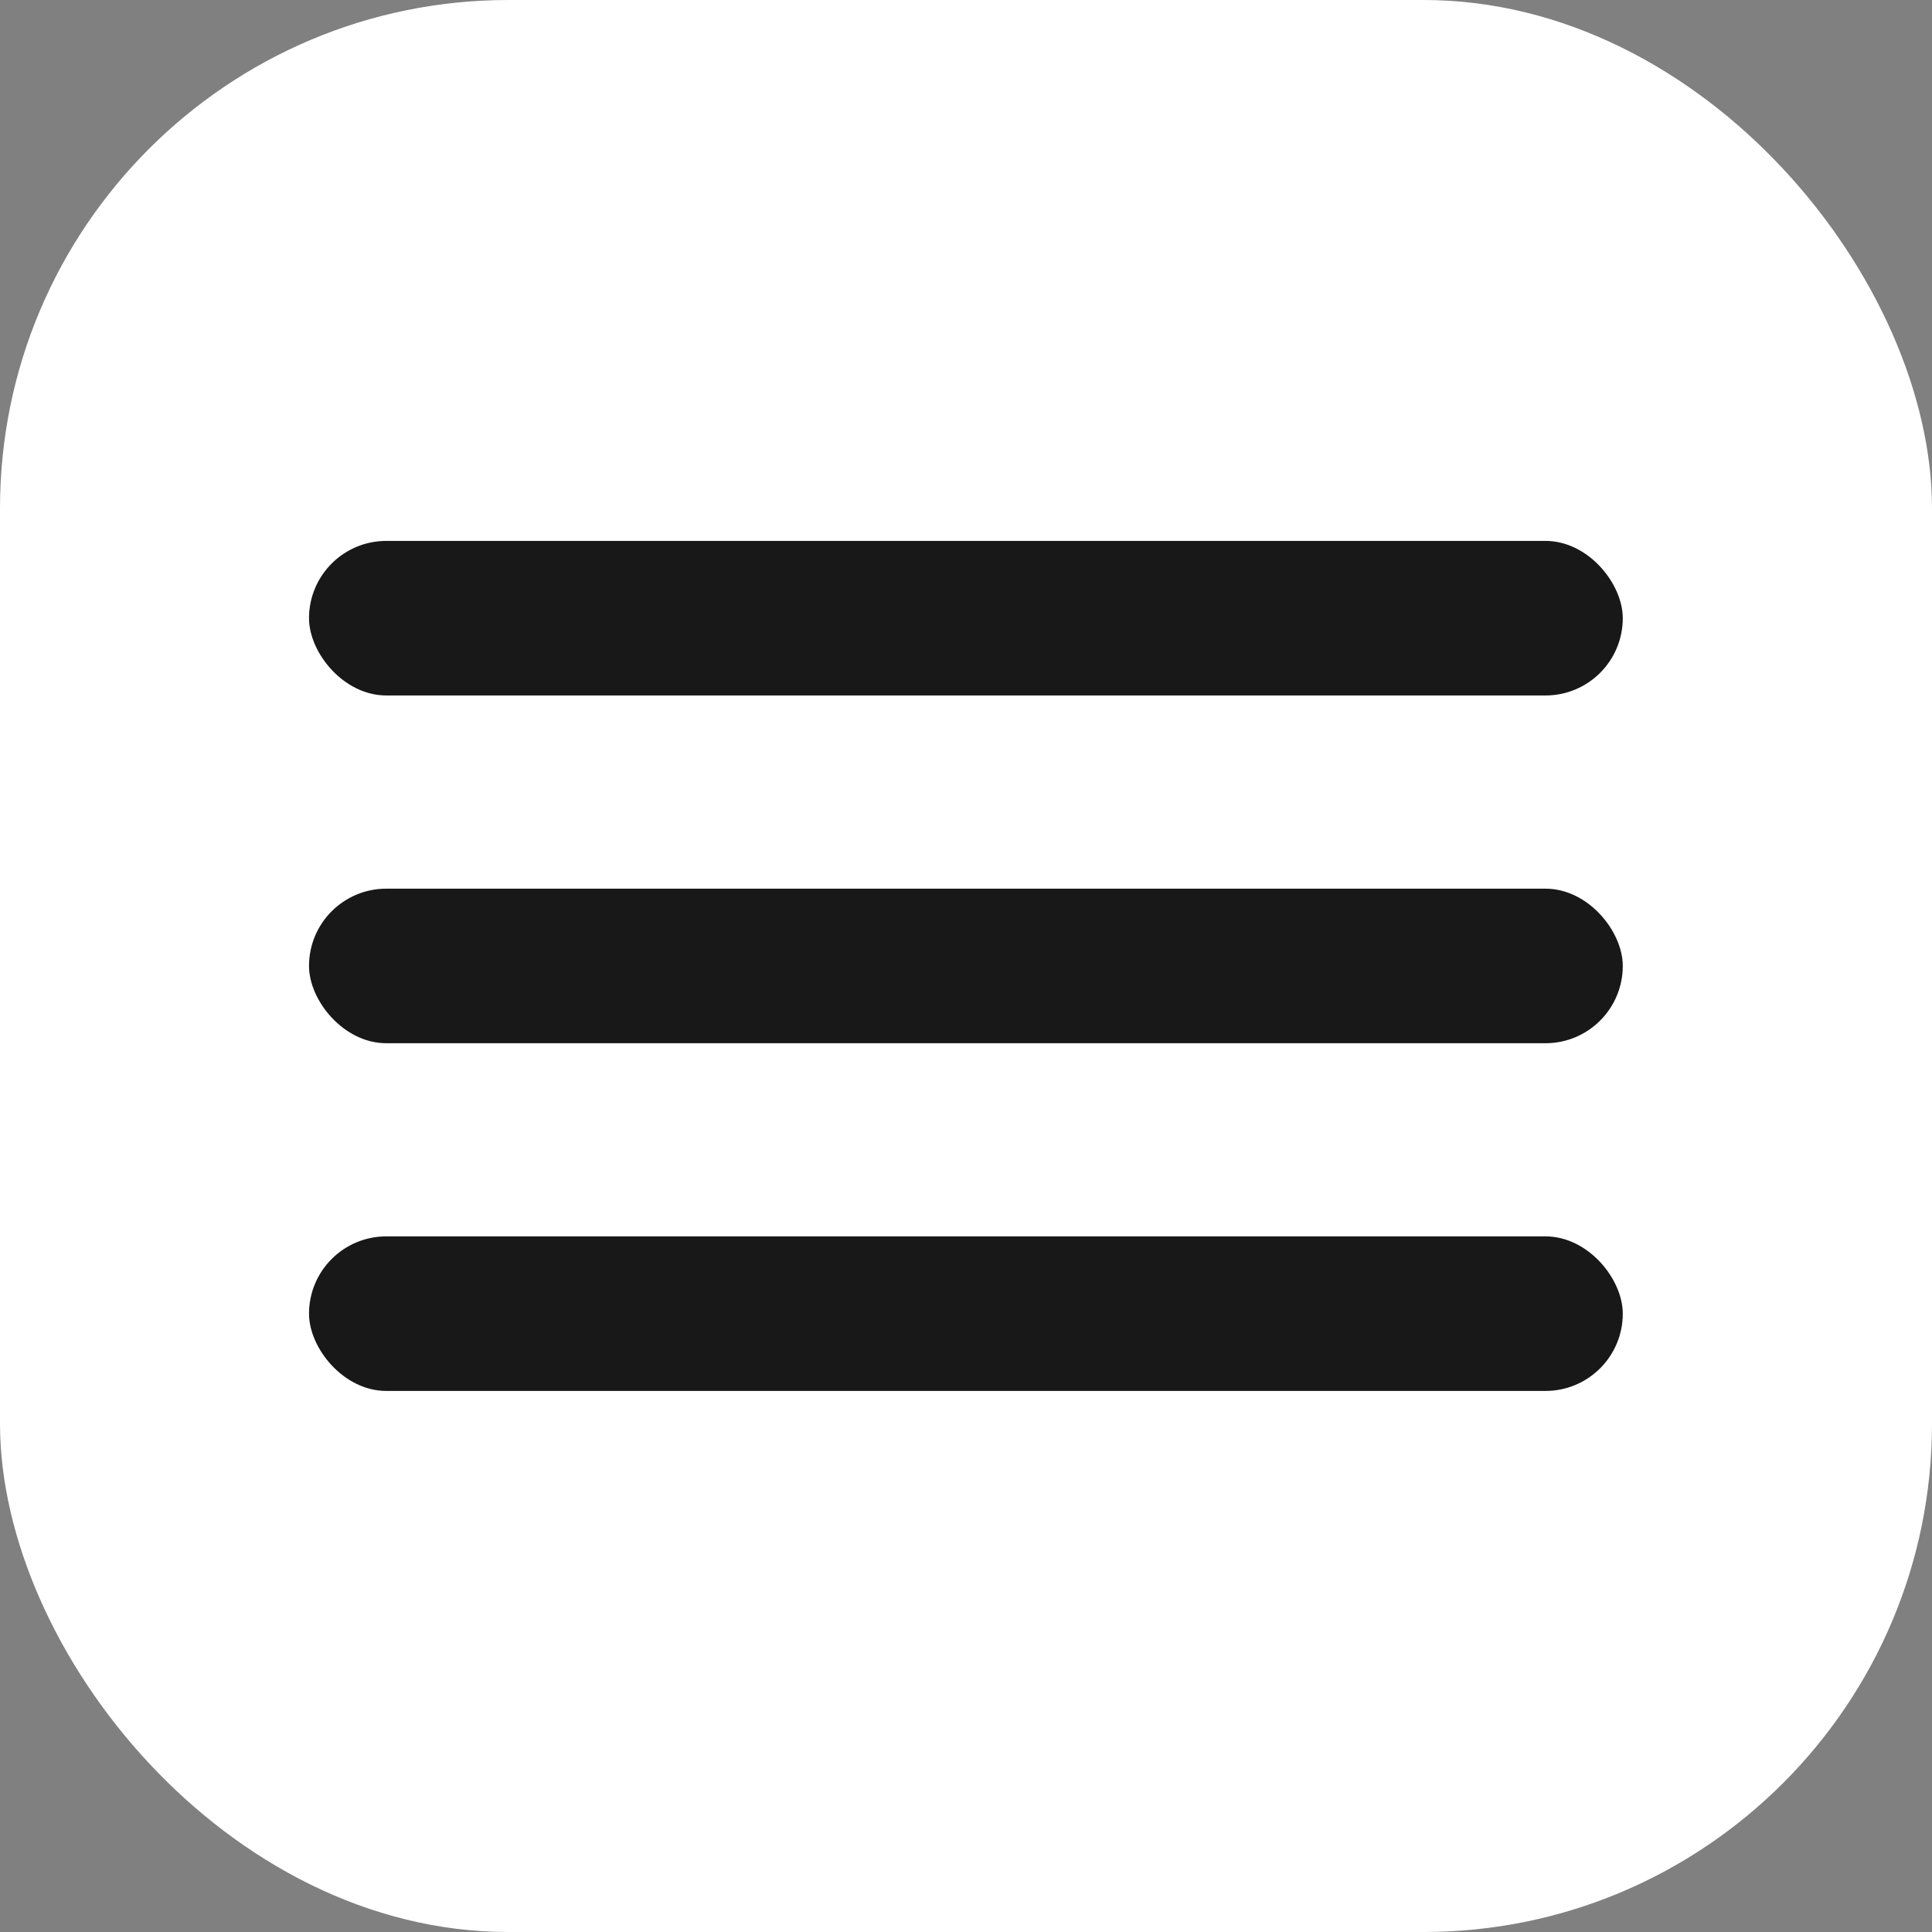
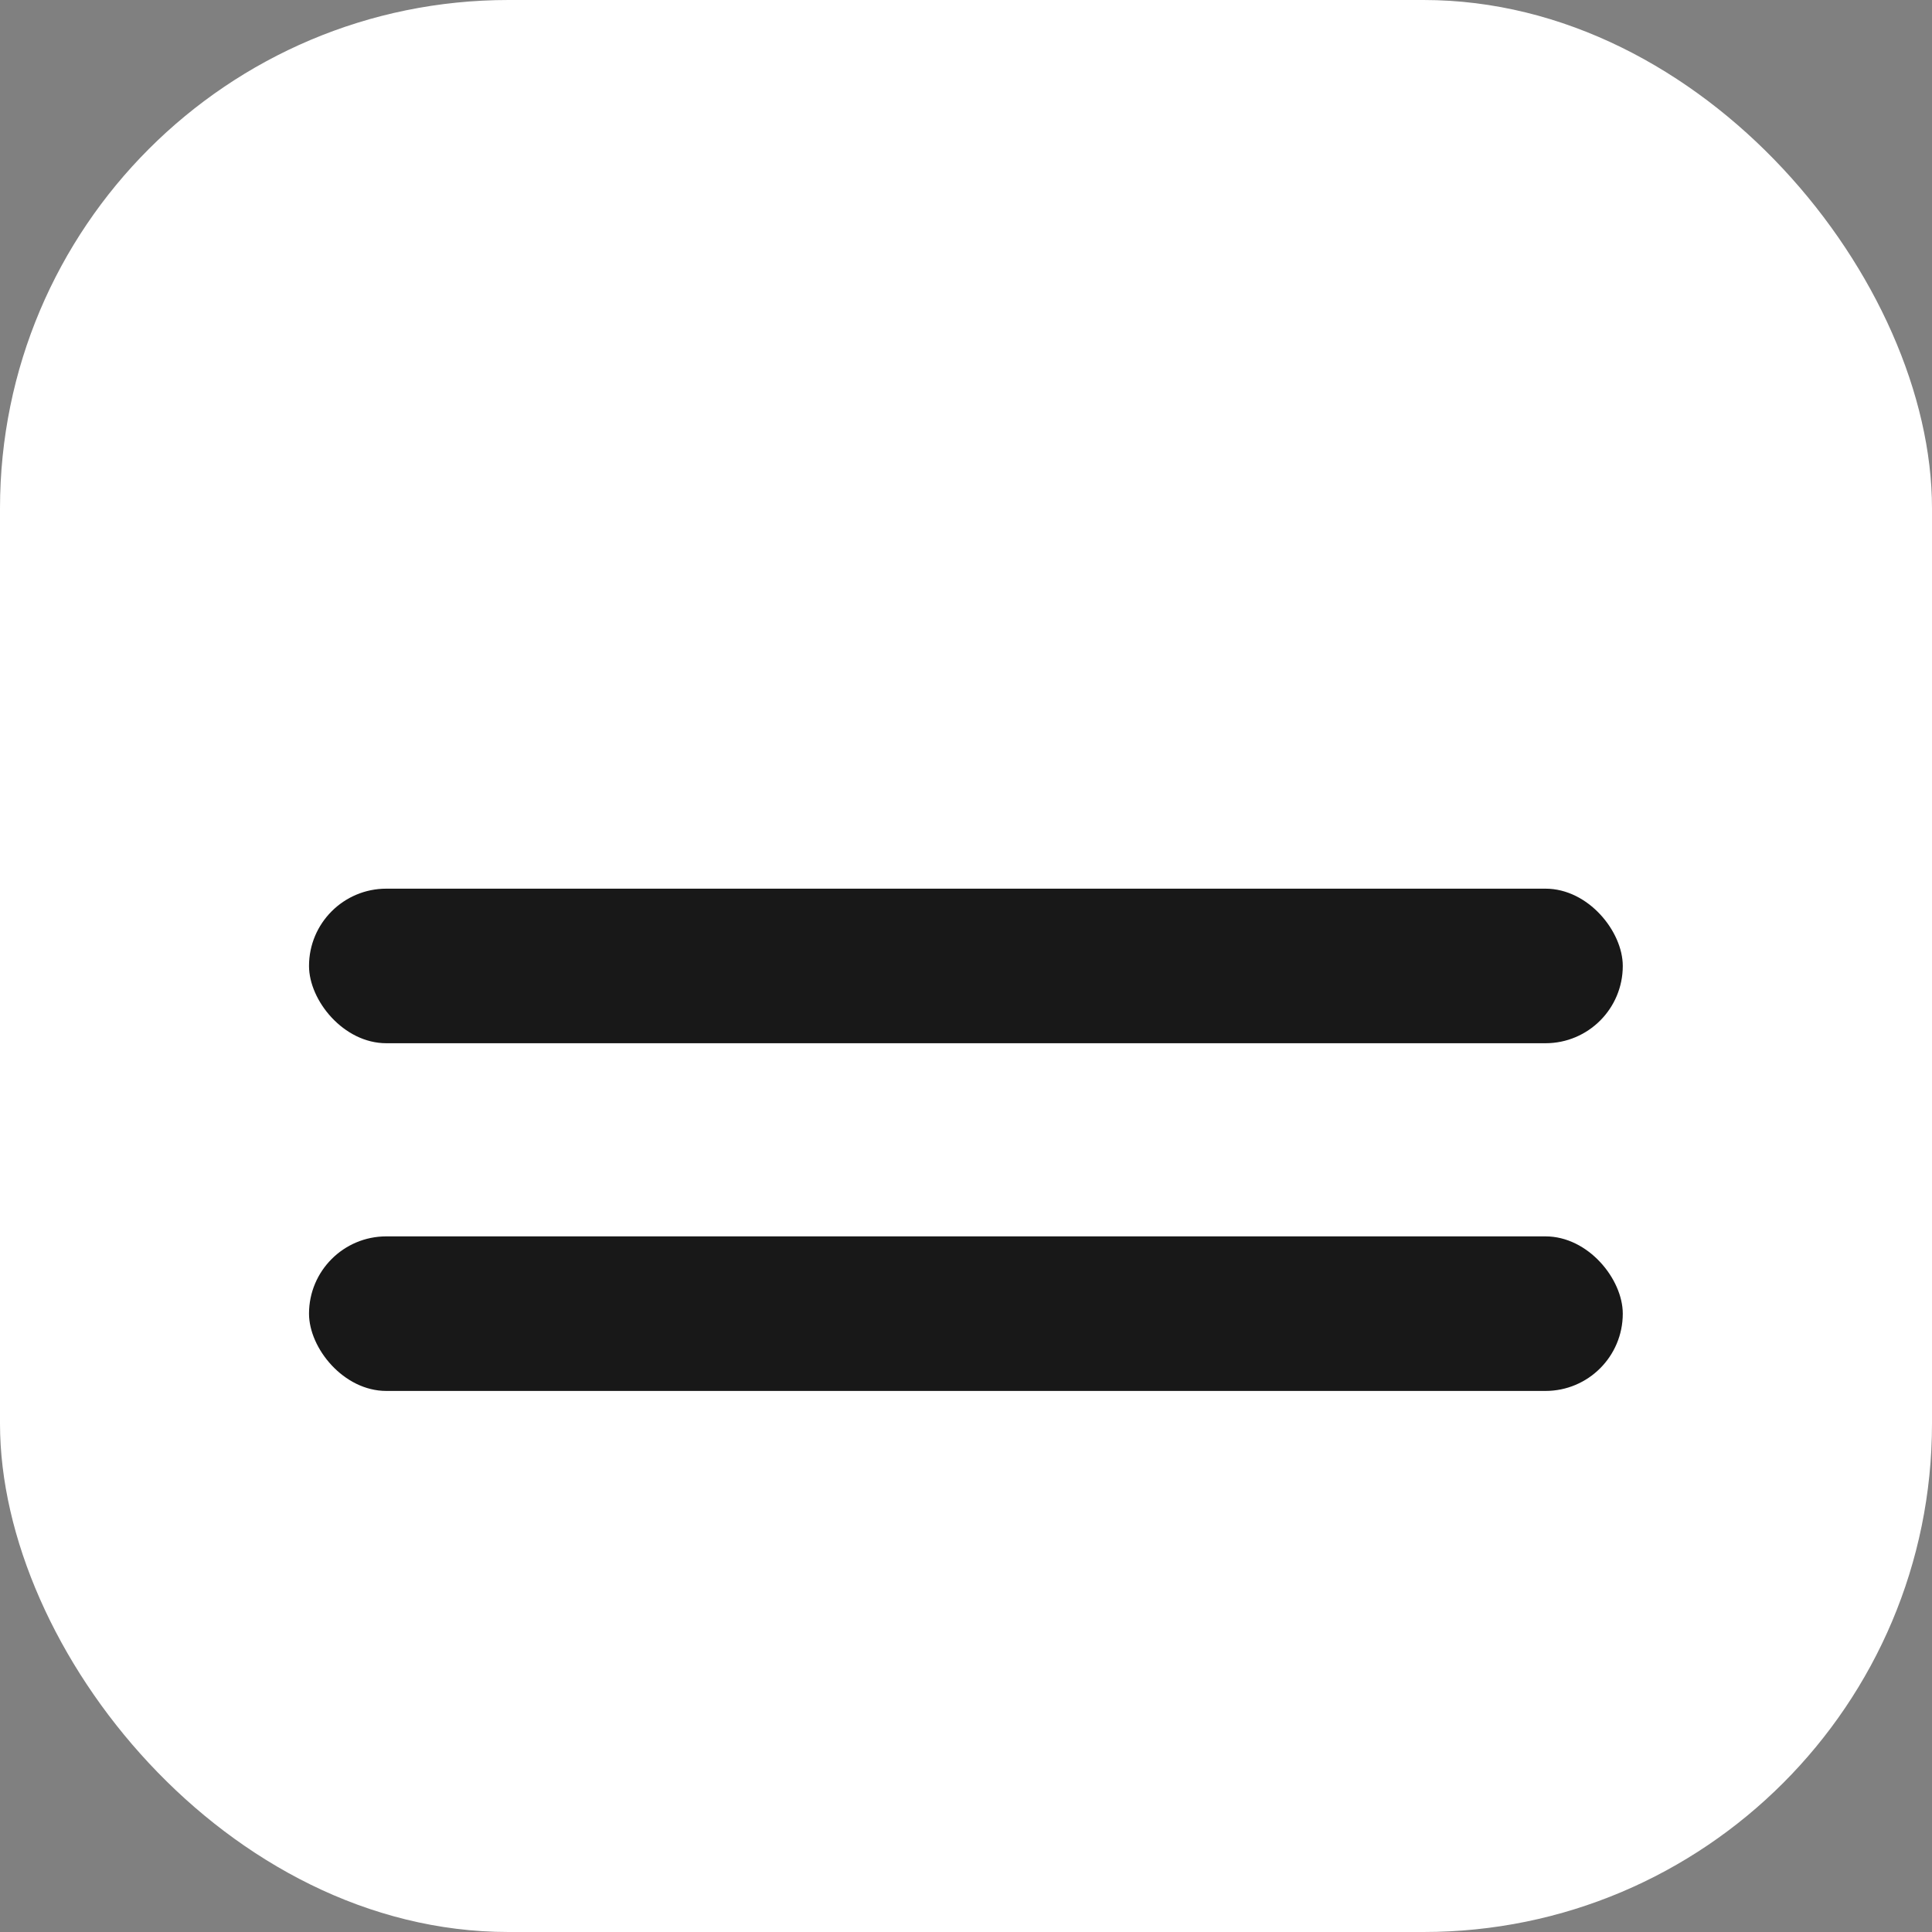
<svg xmlns="http://www.w3.org/2000/svg" width="38" height="38" viewBox="0 0 38 38" fill="none">
  <rect x="0" y="0" width="38" height="38" fill="#808080" stroke="none" />
  <rect width="38" height="38" rx="10" fill="white" />
-   <rect x="6.078" y="10.639" width="25.84" height="3.04" rx="1.52" fill="#181818" />
  <rect x="6.078" y="17.479" width="25.84" height="3.04" rx="1.52" fill="#181818" />
  <rect x="6.078" y="24.318" width="25.84" height="3.04" rx="1.52" fill="#181818" />
</svg>